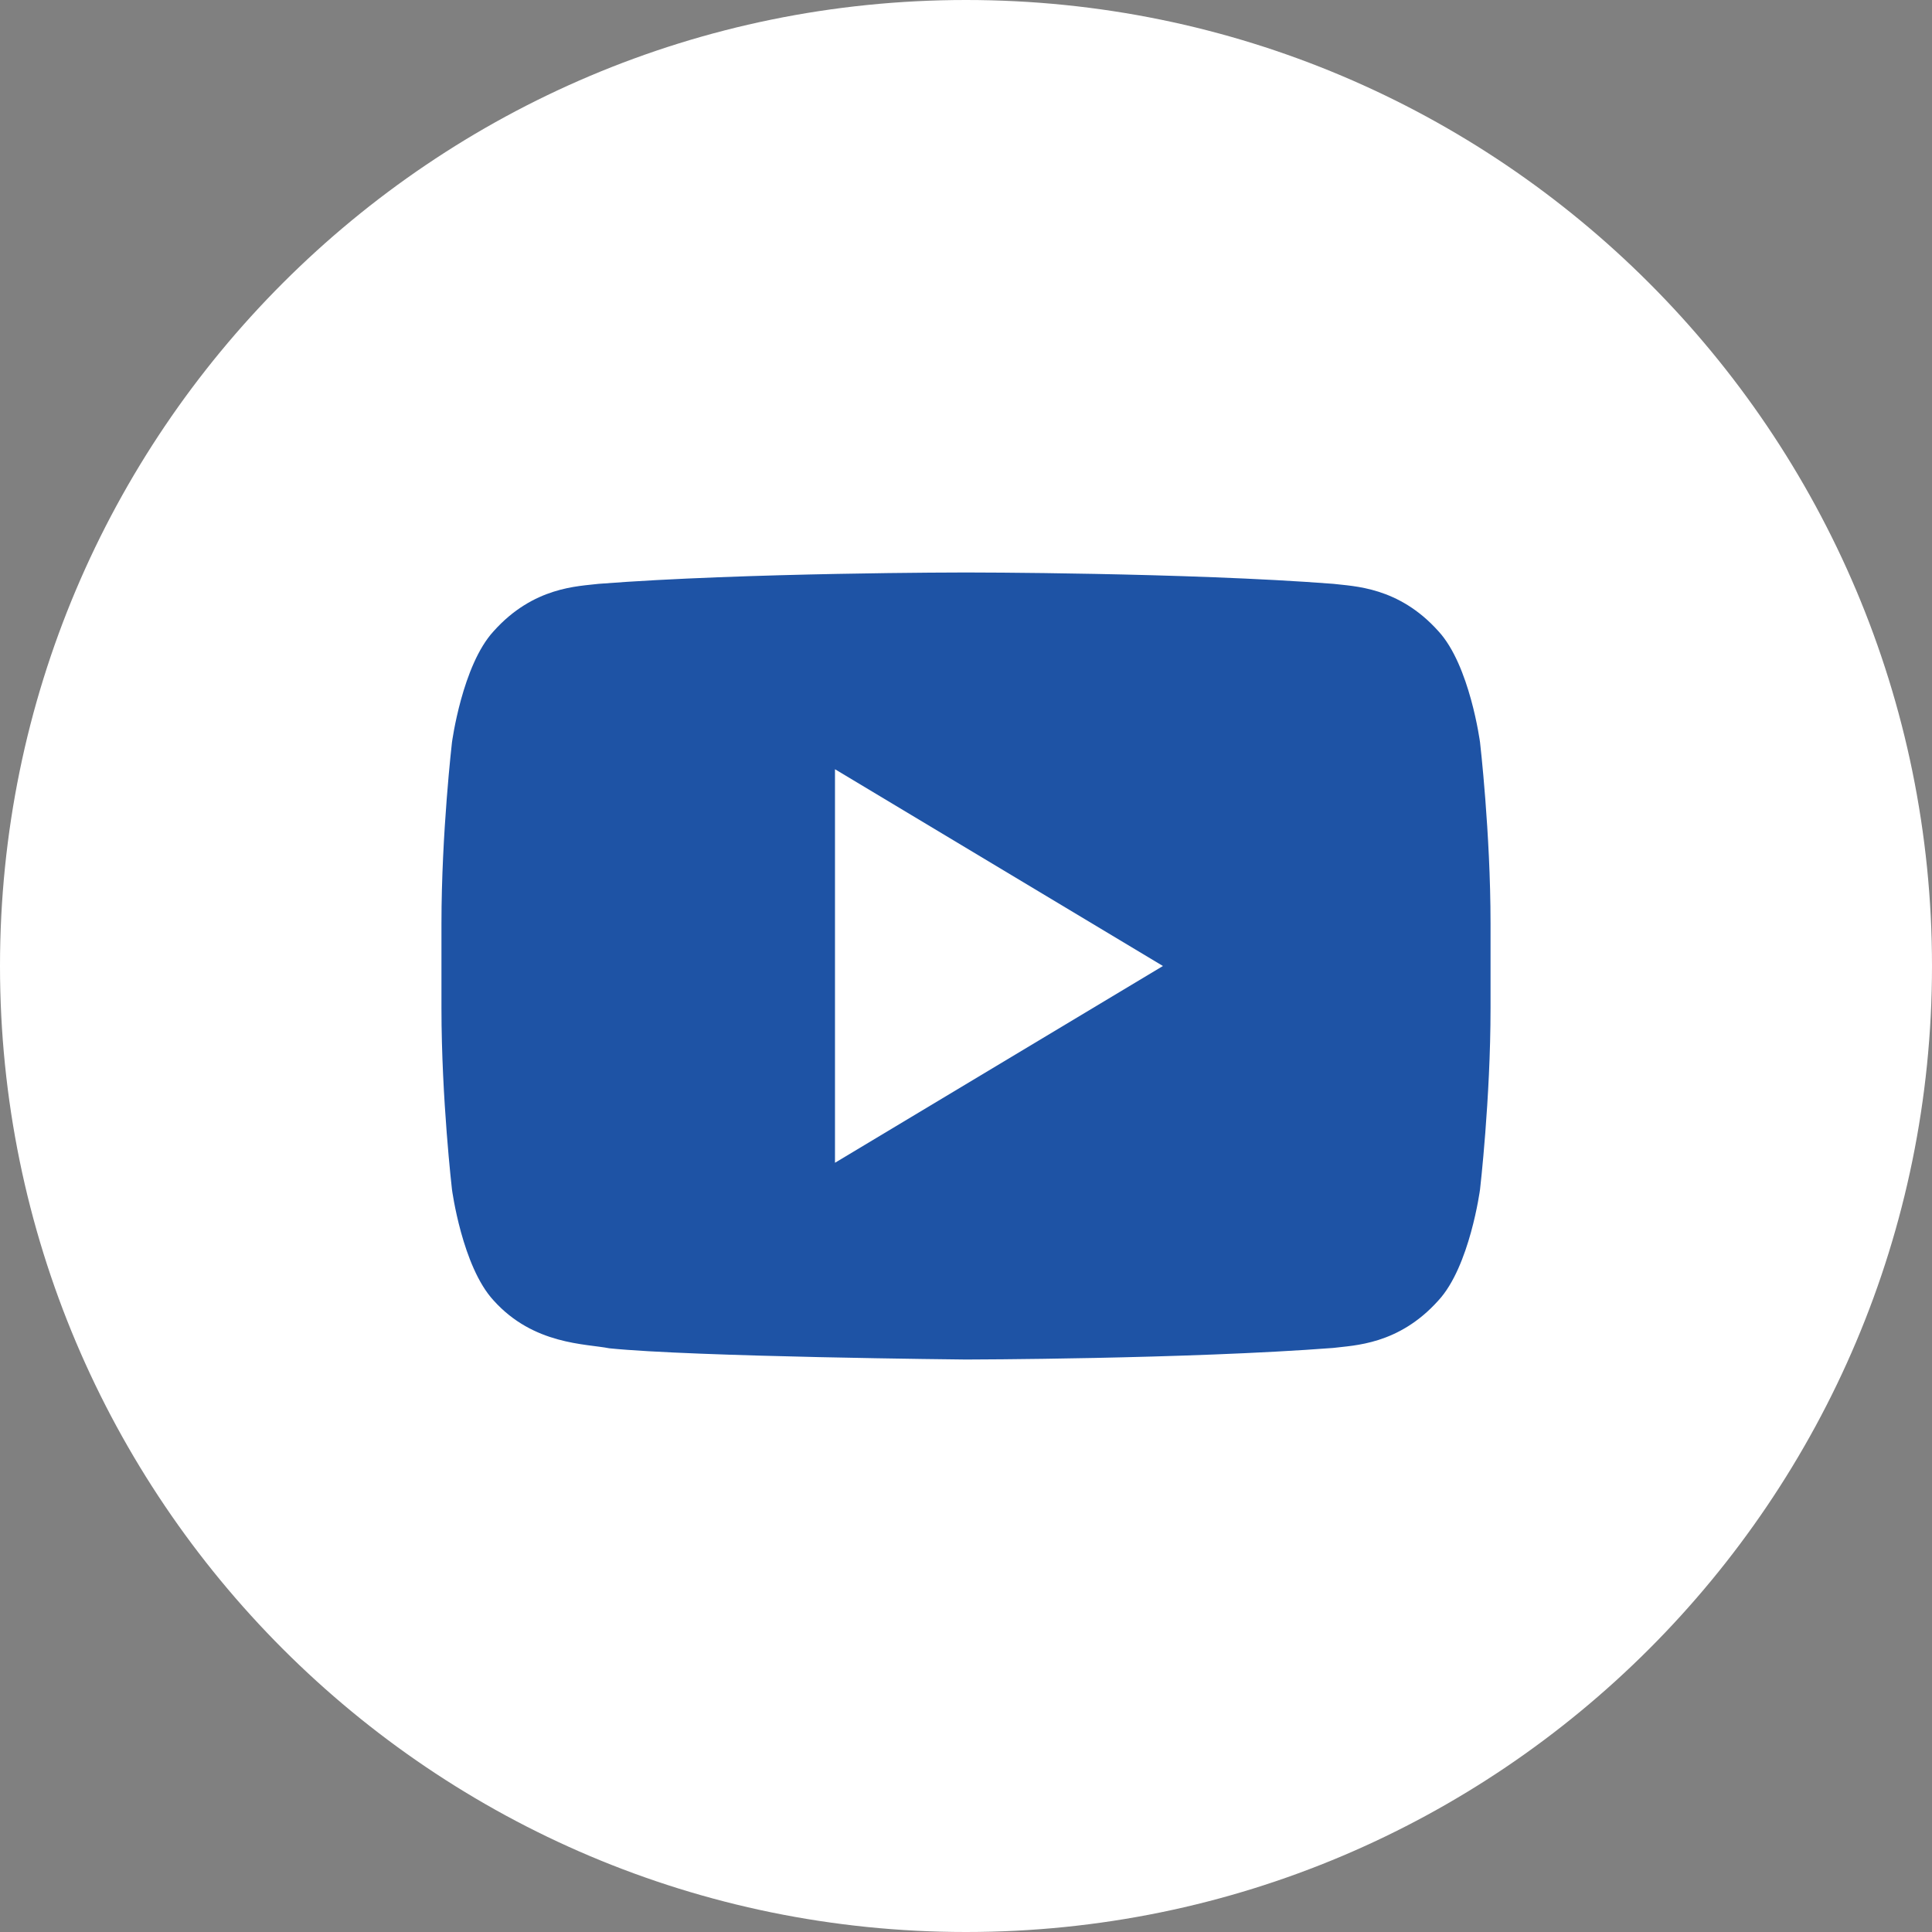
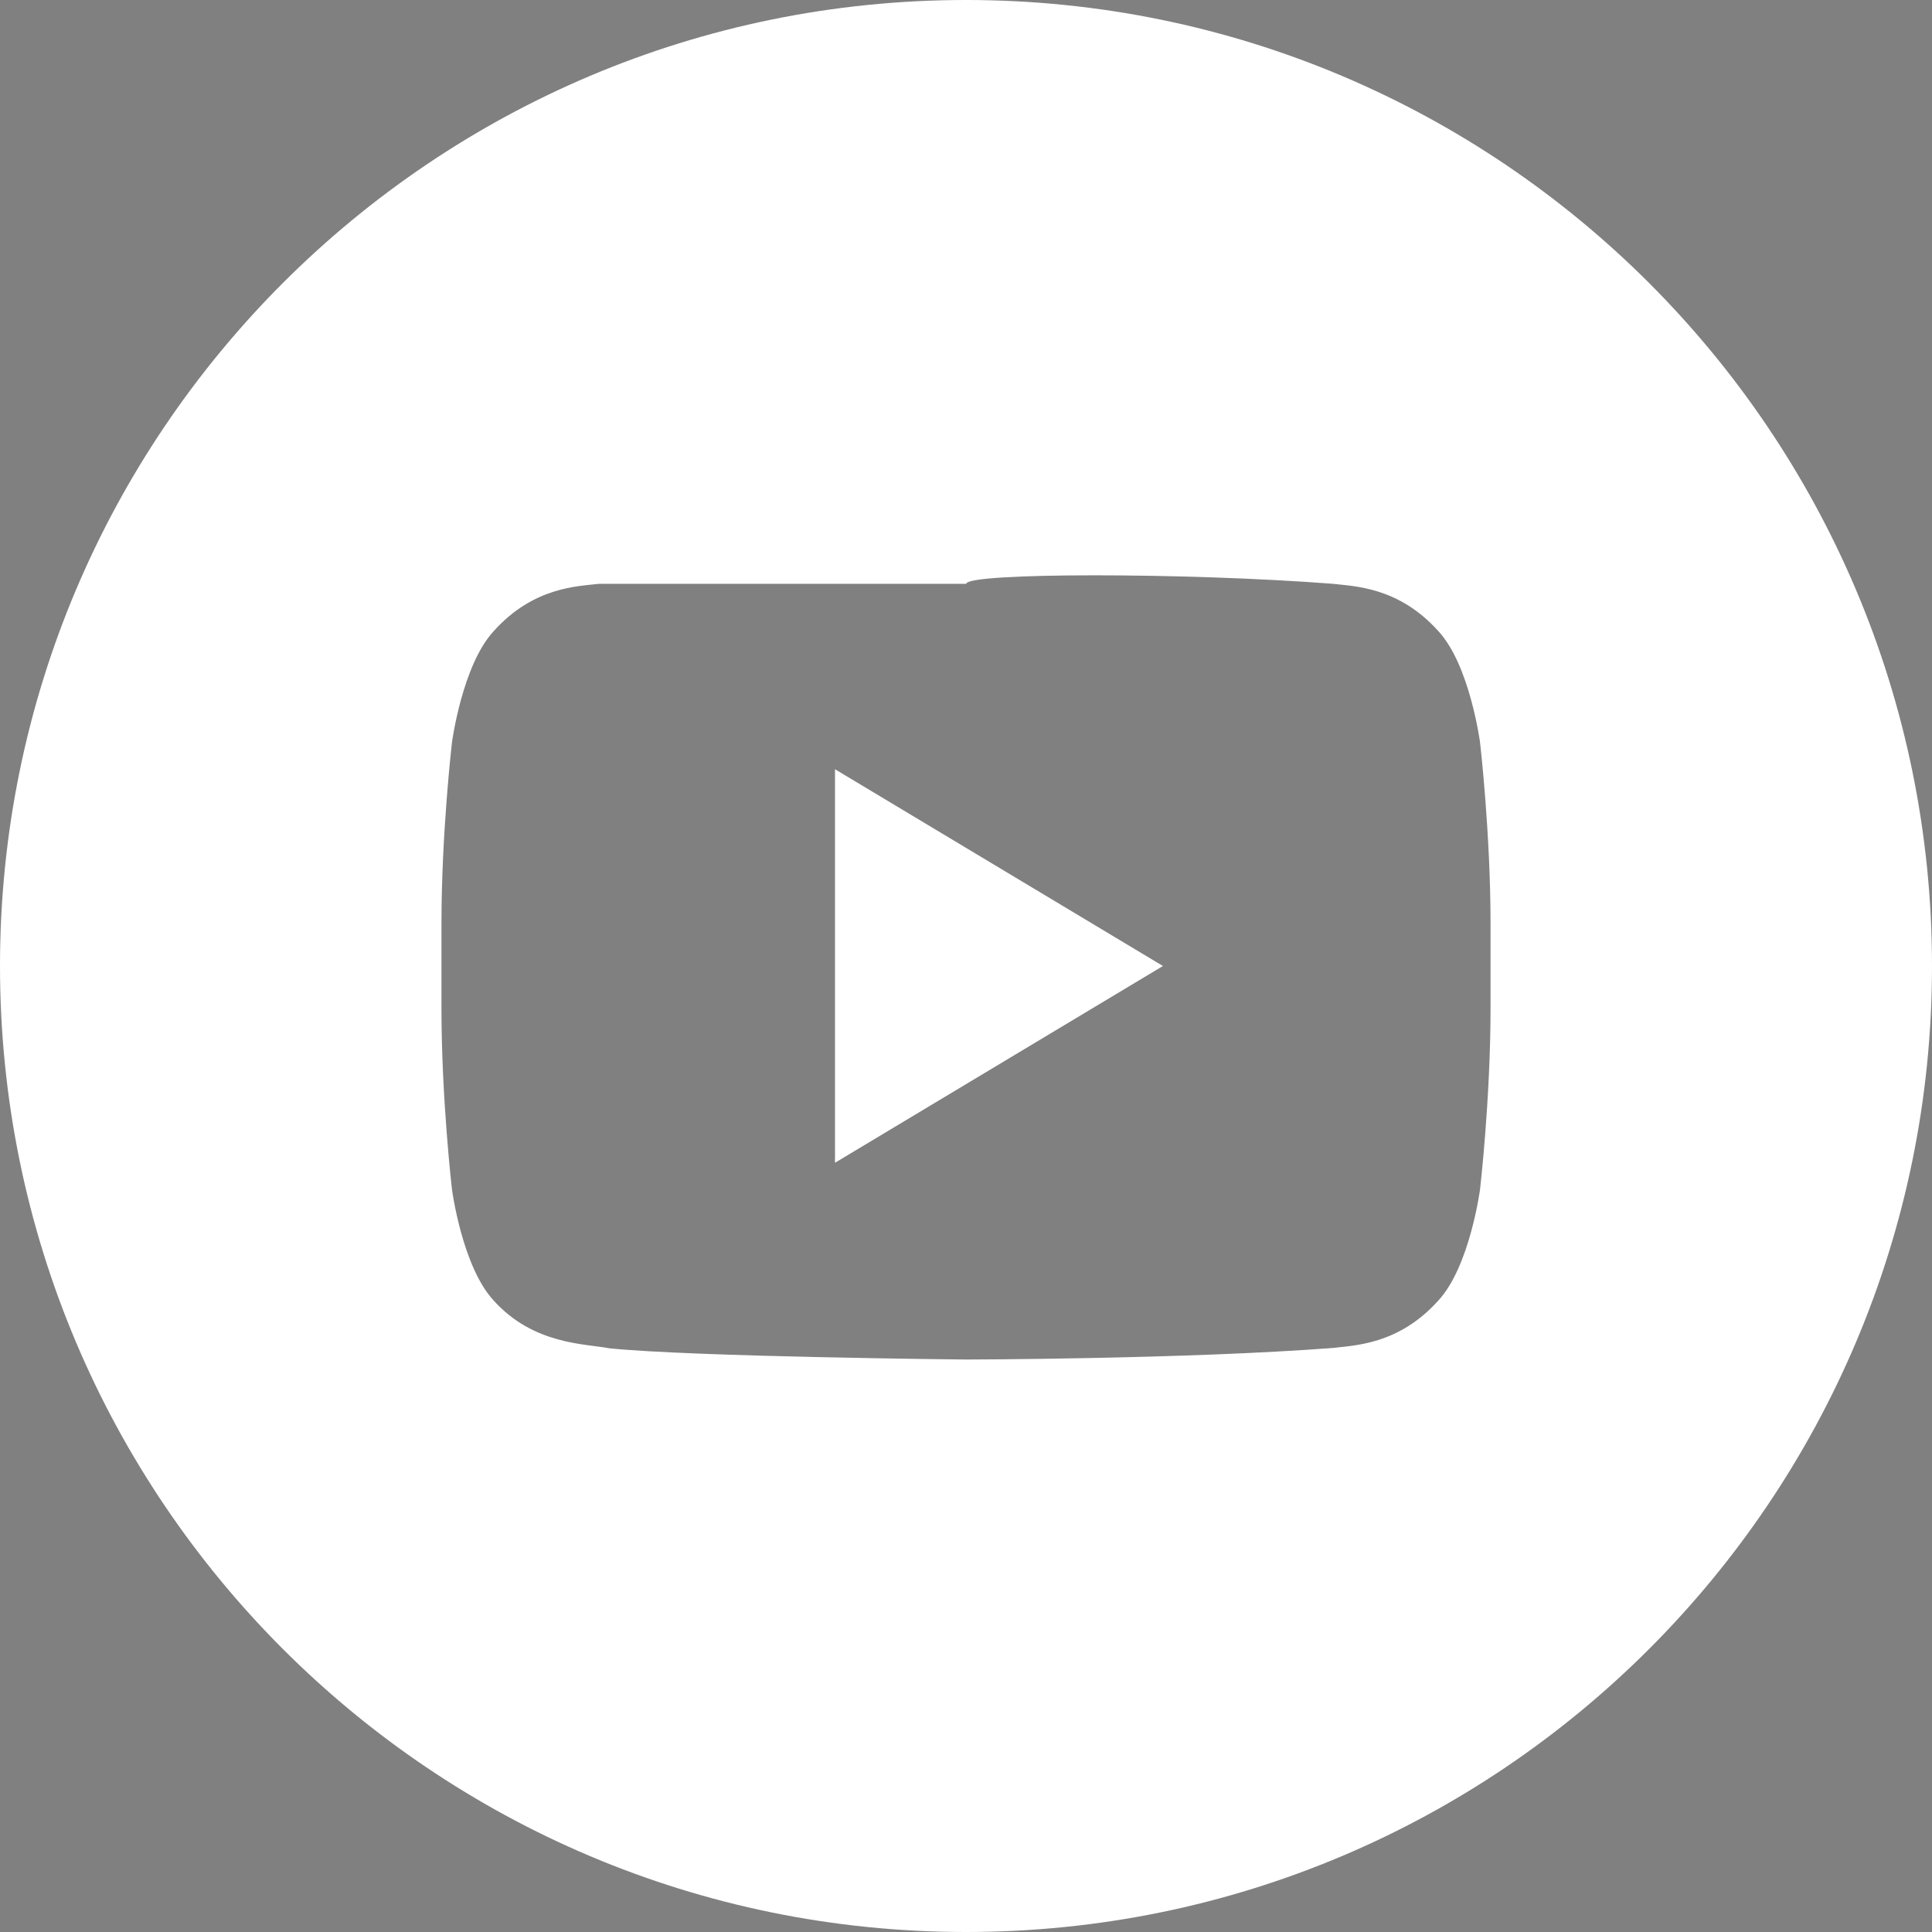
<svg xmlns="http://www.w3.org/2000/svg" width="1000" height="1000" viewBox="0 0 1000 1000" fill="none">
  <rect x="0" y="0" width="1000" height="1000" fill="#808080" stroke="none" />
-   <rect x="203.662" y="282.609" width="604.119" height="466.819" fill="#1E53A5" />
  <path d="M432.187 601.844L601.936 500L432.187 398.156V601.844Z" fill="white" />
-   <path d="M500 0C223.875 0 0 223.844 0 500C0 776.156 223.875 1000 500 1000C776.125 1000 1000 776.125 1000 500C1000 223.875 776.125 0 500 0ZM771.5 521.906C771.5 568.781 766.062 615.656 766.062 615.656C766.062 615.656 760.75 655.594 744.5 673.125C723.844 696.188 700.719 696.313 690.094 697.688C614.094 703.5 500 703.687 500 703.687C500 703.687 358.812 702.313 315.375 697.875C303.281 695.469 276.187 696.156 255.5 673.125C239.219 655.563 233.938 615.656 233.938 615.656C233.938 615.656 228.5 568.813 228.5 521.906V477.969C228.5 431.094 233.938 384.25 233.938 384.25C233.938 384.25 239.25 344.312 255.5 326.719C276.156 303.625 299.281 303.5 309.906 302.188C385.875 296.313 499.875 296.313 499.875 296.313H500.125C500.125 296.313 614.125 296.313 690.094 302.188C700.688 303.5 723.844 303.625 744.5 326.688C760.781 344.281 766.062 384.219 766.062 384.219C766.062 384.219 771.5 431.094 771.5 477.969V521.906Z" fill="white" />
+   <path d="M500 0C223.875 0 0 223.844 0 500C0 776.156 223.875 1000 500 1000C776.125 1000 1000 776.125 1000 500C1000 223.875 776.125 0 500 0ZM771.5 521.906C771.5 568.781 766.062 615.656 766.062 615.656C766.062 615.656 760.75 655.594 744.5 673.125C723.844 696.188 700.719 696.313 690.094 697.688C614.094 703.5 500 703.687 500 703.687C500 703.687 358.812 702.313 315.375 697.875C303.281 695.469 276.187 696.156 255.5 673.125C239.219 655.563 233.938 615.656 233.938 615.656C233.938 615.656 228.5 568.813 228.5 521.906V477.969C228.5 431.094 233.938 384.25 233.938 384.25C233.938 384.25 239.25 344.312 255.5 326.719C276.156 303.625 299.281 303.5 309.906 302.188H500.125C500.125 296.313 614.125 296.313 690.094 302.188C700.688 303.5 723.844 303.625 744.5 326.688C760.781 344.281 766.062 384.219 766.062 384.219C766.062 384.219 771.5 431.094 771.5 477.969V521.906Z" fill="white" />
</svg>